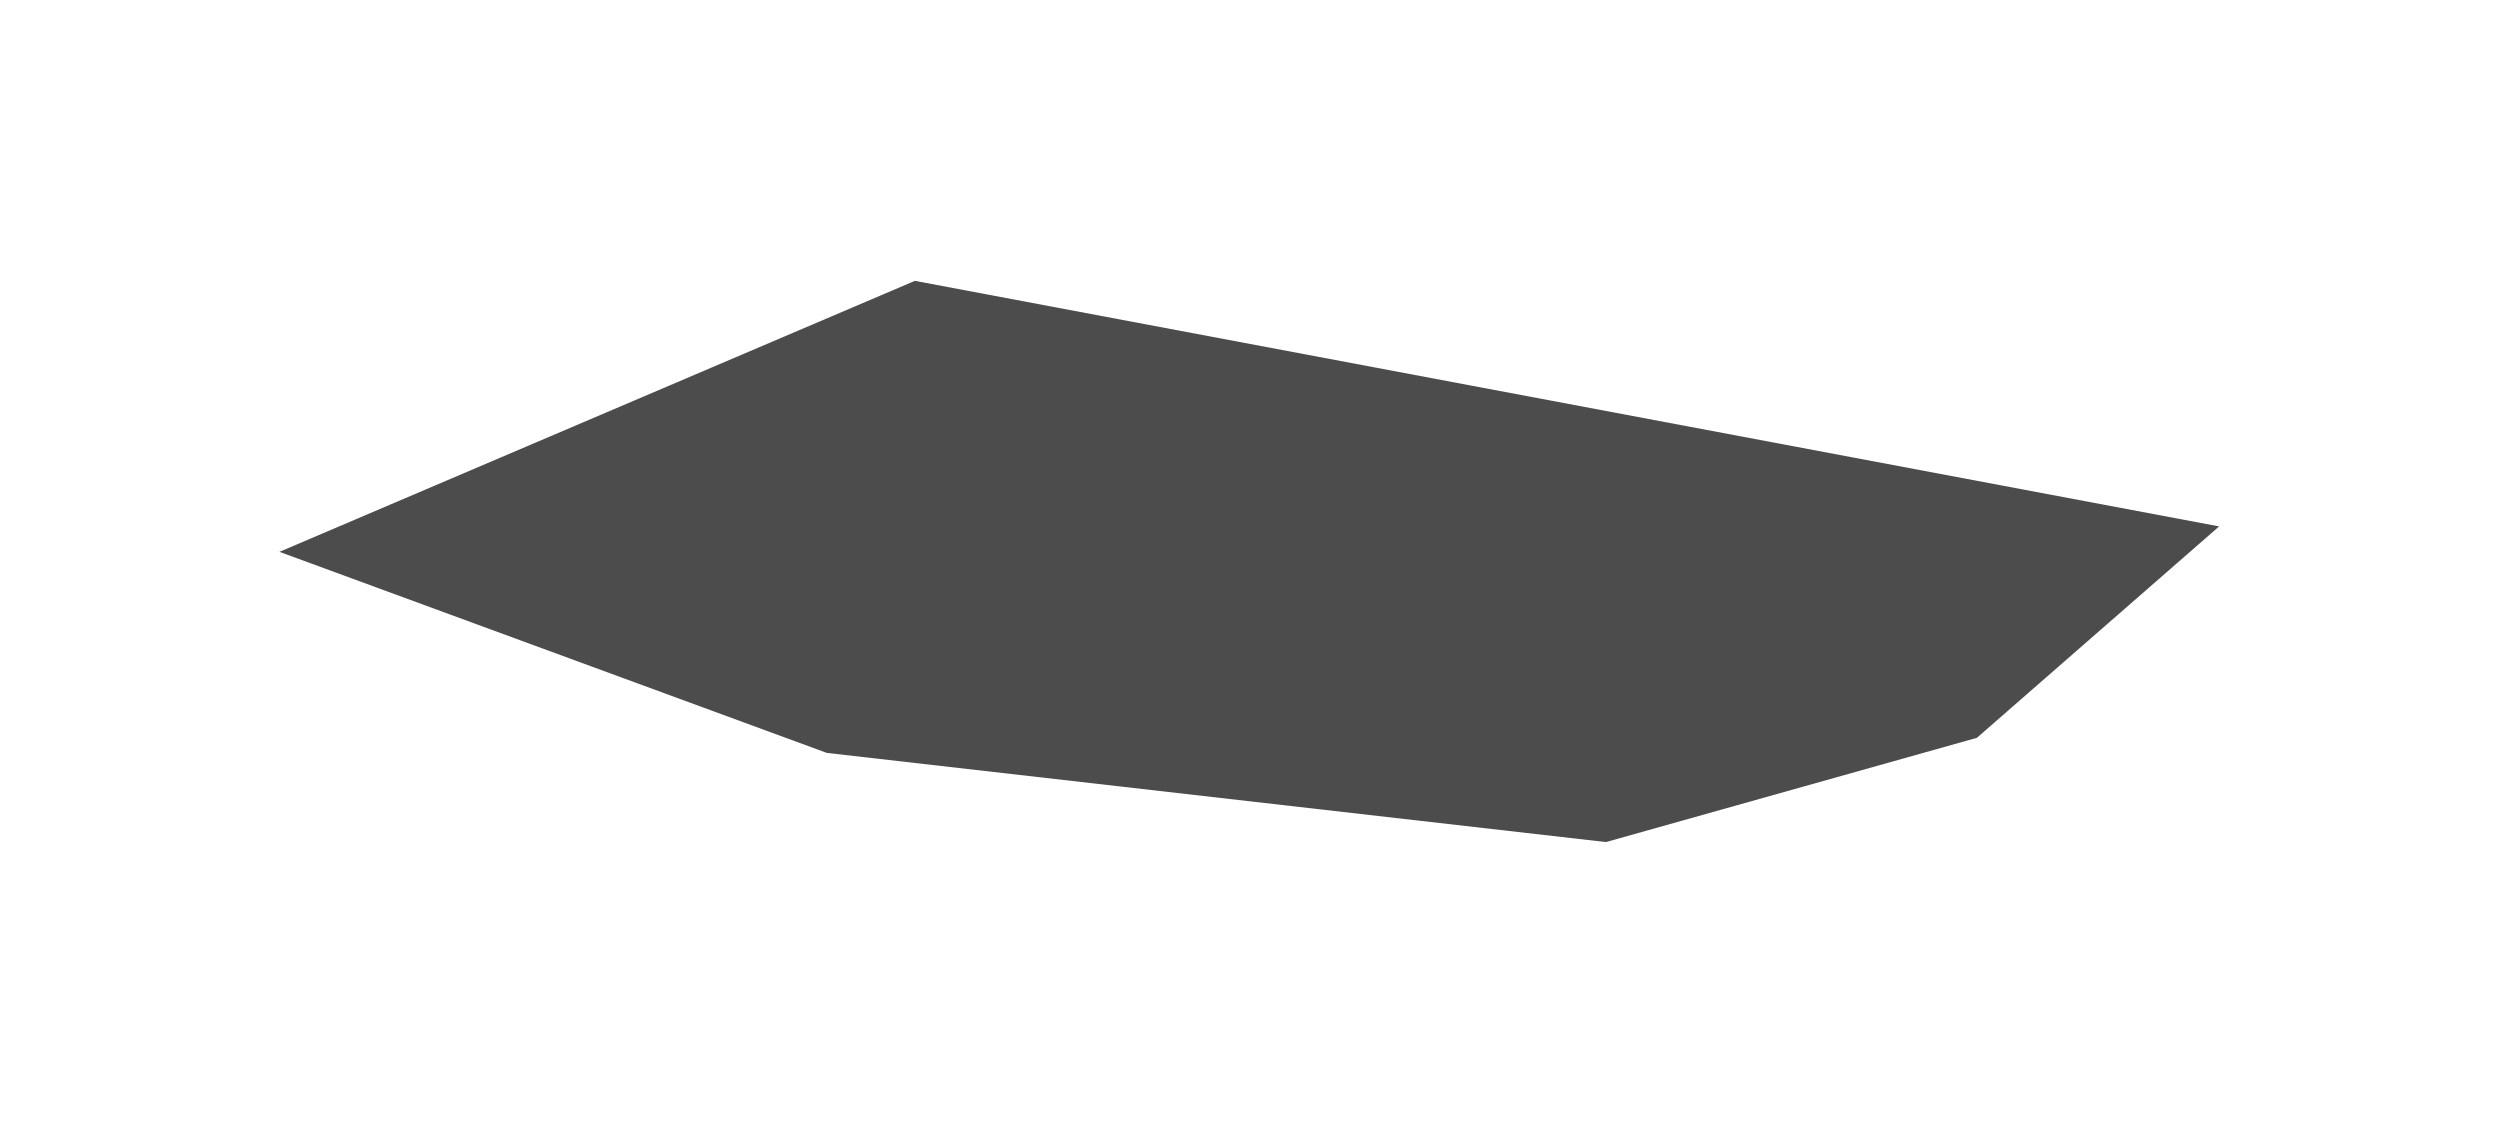
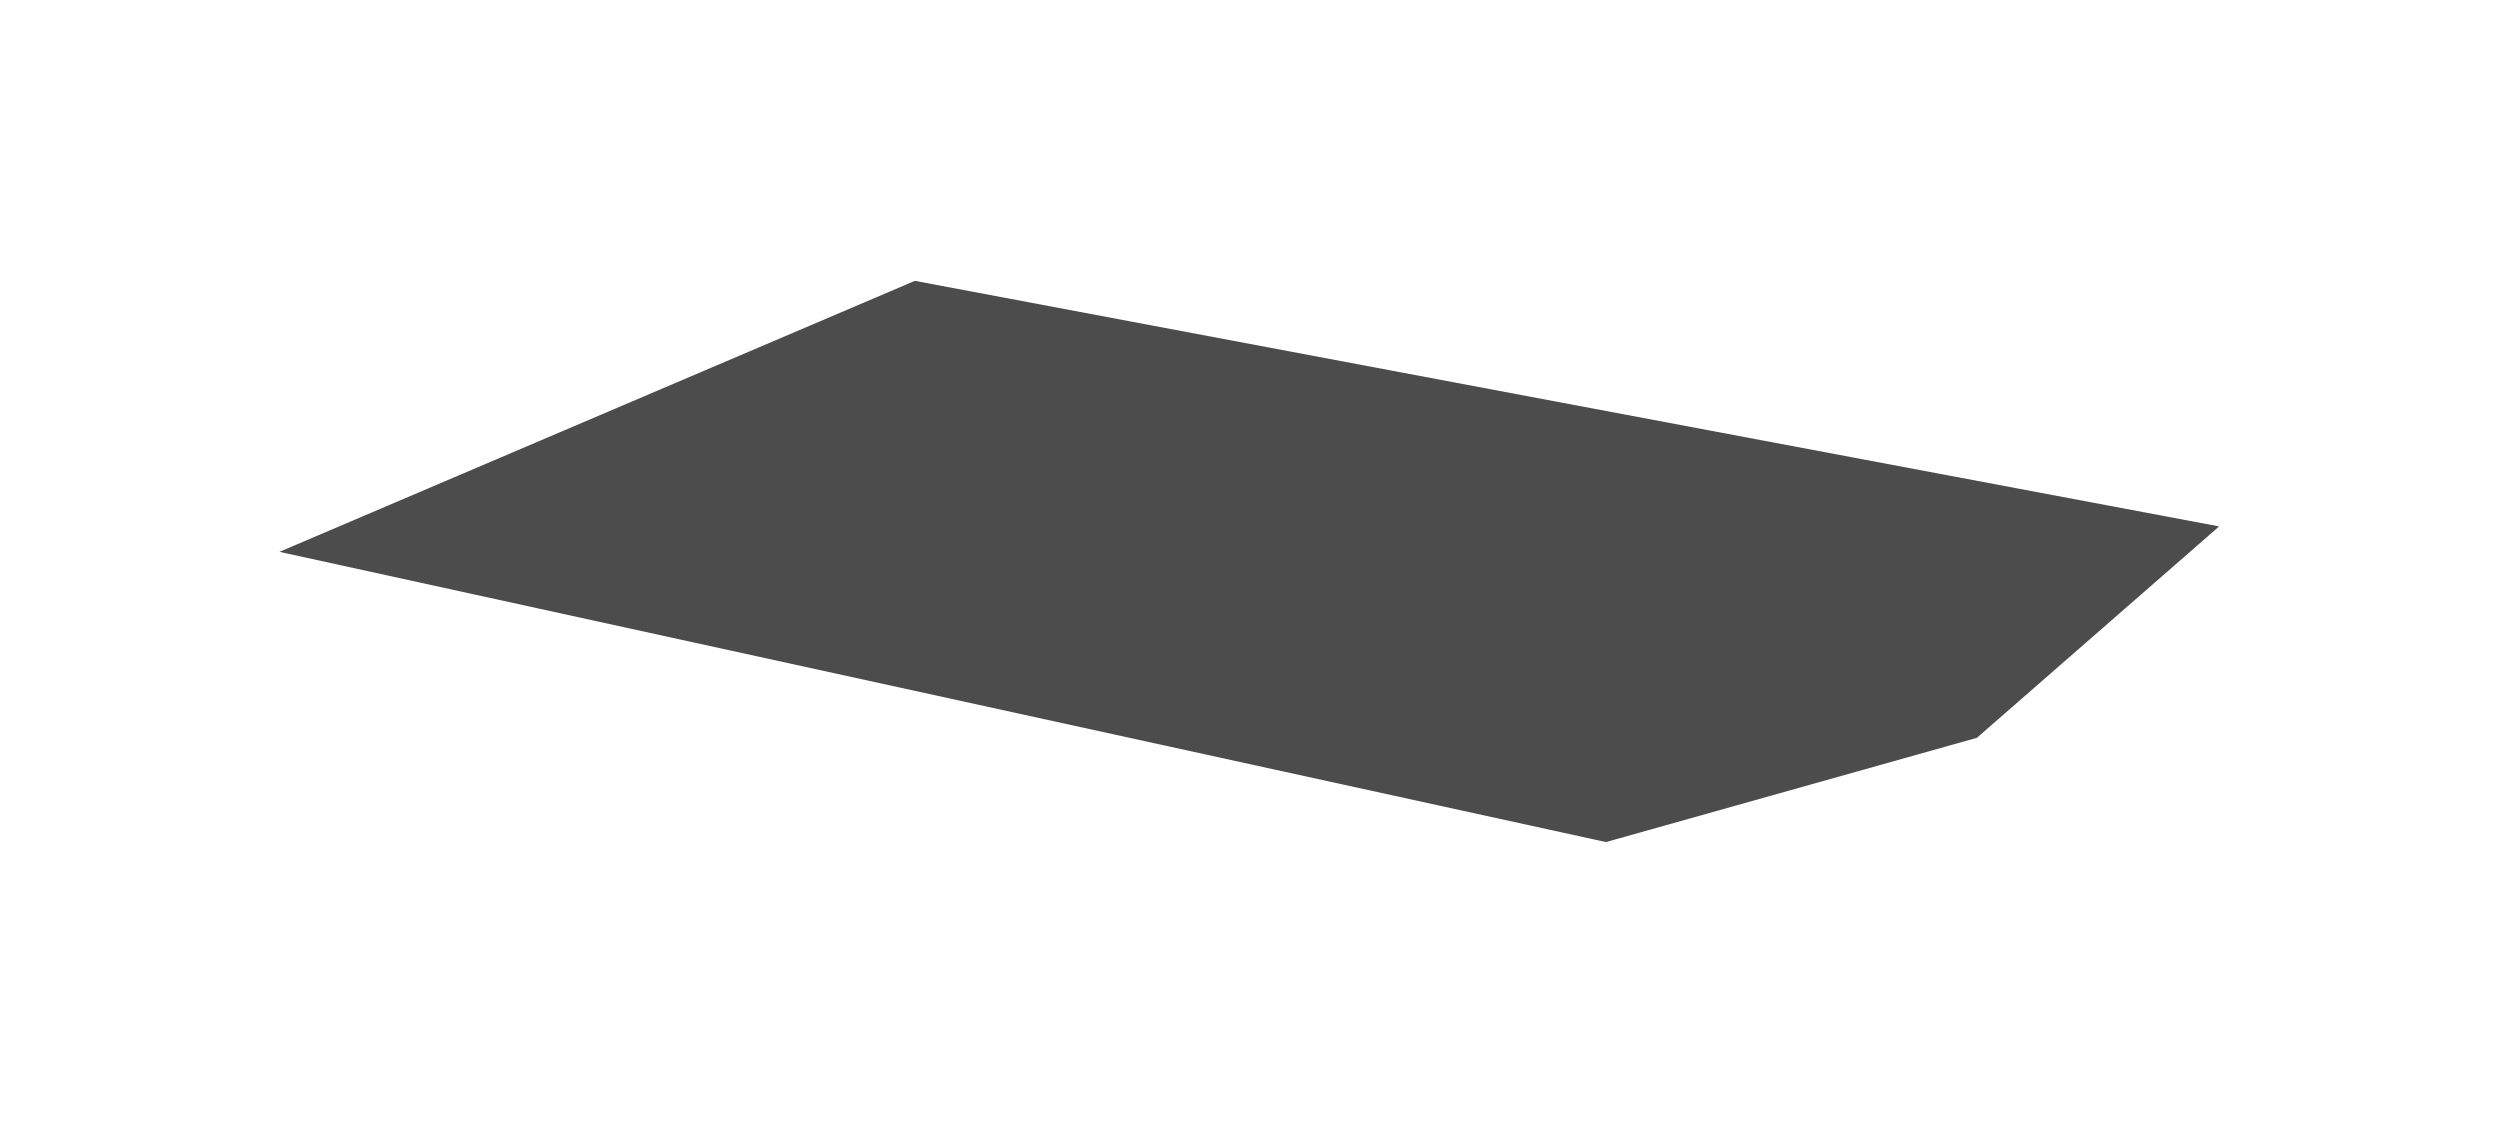
<svg xmlns="http://www.w3.org/2000/svg" width="672" height="302" viewBox="0 0 672 302" fill="none">
  <g filter="url(#filter0_f_29_13)">
-     <path d="M245.918 75.492L596.5 141.5L531.386 198.326L431.679 226.347L222.237 202.378L75.117 148.333L245.918 75.492Z" fill="black" fill-opacity="0.7" />
+     <path d="M245.918 75.492L596.5 141.5L531.386 198.326L431.679 226.347L75.117 148.333L245.918 75.492Z" fill="black" fill-opacity="0.7" />
  </g>
  <defs>
    <filter id="filter0_f_29_13" x="0.116" y="0.492" width="671.383" height="300.855" filterUnits="userSpaceOnUse" color-interpolation-filters="sRGB">
      <feFlood flood-opacity="0" result="BackgroundImageFix" />
      <feBlend mode="normal" in="SourceGraphic" in2="BackgroundImageFix" result="shape" />
      <feGaussianBlur stdDeviation="37.5" result="effect1_foregroundBlur_29_13" />
    </filter>
  </defs>
</svg>